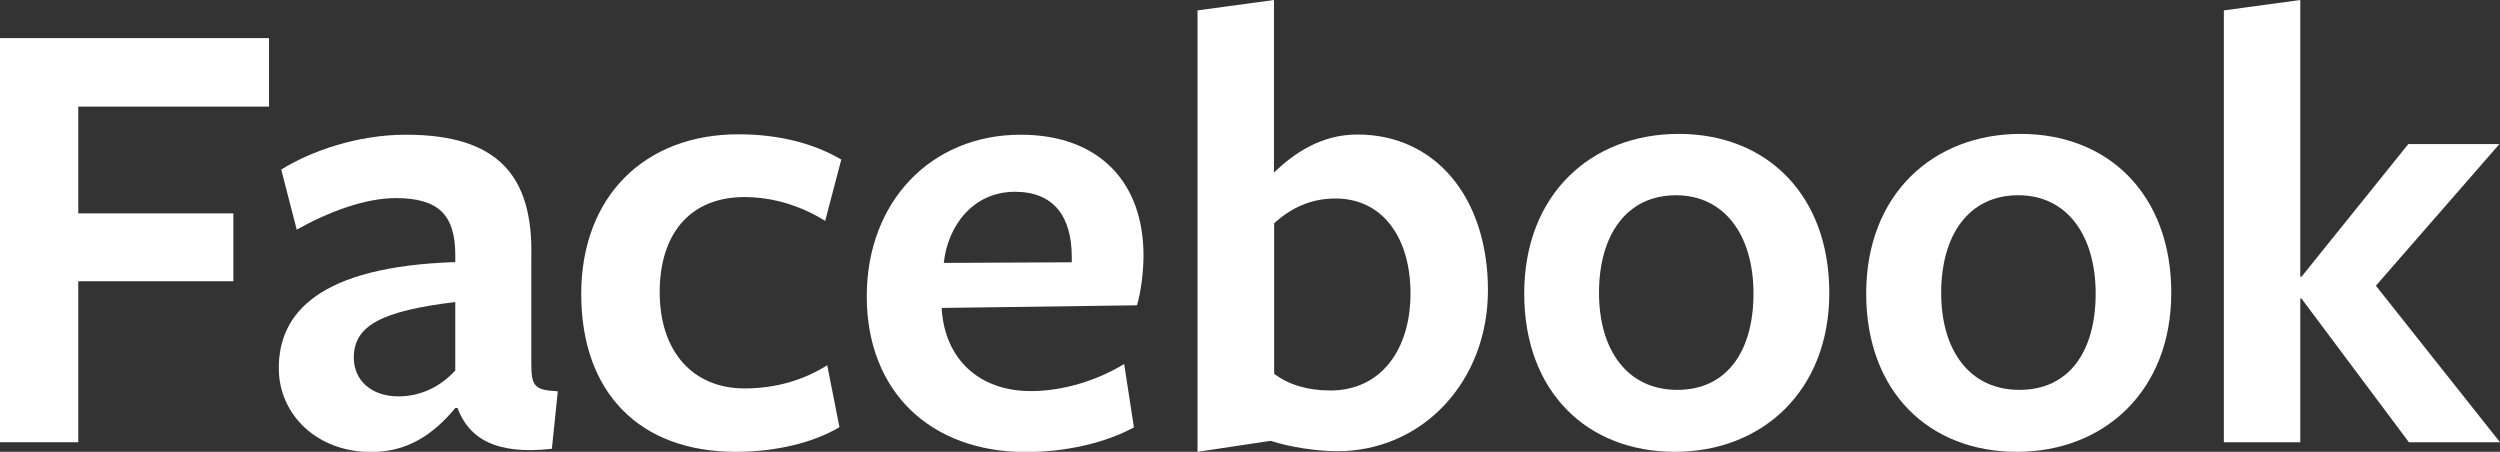
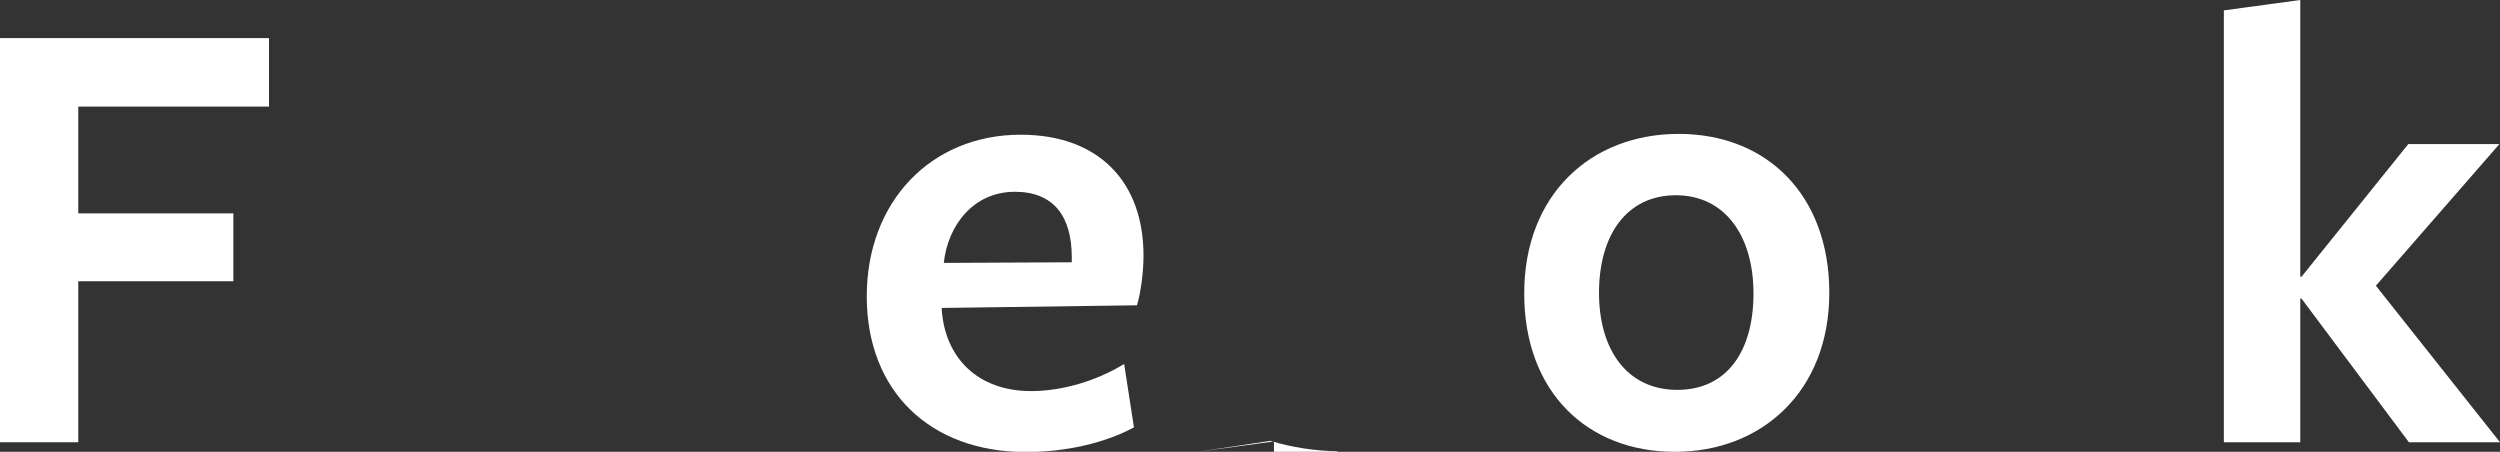
<svg xmlns="http://www.w3.org/2000/svg" id="Layer_1" data-name="Layer 1" viewBox="0 0 122.67 22.17">
  <rect x="0" y="0" width="122.67" height="22.17" fill="#333333" stroke="none" />
  <defs>
    <style>      .cls-1 {        fill: #fff;      }    </style>
  </defs>
  <polygon class="cls-1" points="0 1.87 13.2 1.87 13.2 5.23 3.84 5.23 3.84 10.47 11.45 10.47 11.45 13.8 3.84 13.8 3.84 21.7 0 21.7 0 1.87" />
-   <path class="cls-1" d="m22.34,20.02c-1.05,1.27-2.32,2.16-4.13,2.16-2.63,0-4.53-1.81-4.53-4.12,0-2.7,1.97-4.98,8.66-5.2v-.35c0-1.97-.83-2.79-2.92-2.79-1.49,0-3.3.67-4.86,1.55l-.76-2.95c1.43-.89,3.71-1.71,6.12-1.71,4.5,0,6.25,2,6.15,6.03v5.23c0,1.11.19,1.27,1.3,1.33l-.29,2.82c-2.79.32-4.09-.54-4.63-2h-.13Zm0-5.2c-3.65.44-4.98,1.17-4.98,2.73,0,1.11.86,1.9,2.19,1.9,1.17,0,2.12-.54,2.79-1.27v-3.36Z" />
-   <path class="cls-1" d="m36.1,22.17c-4.76,0-7.58-2.95-7.58-7.74s3.11-7.84,7.71-7.84c2,0,3.71.45,5.05,1.24l-.79,3.01c-1.21-.76-2.6-1.17-3.96-1.17-2.7,0-4.16,1.84-4.16,4.66,0,2.98,1.68,4.73,4.16,4.73,1.52,0,2.92-.41,4.06-1.14l.6,3.04c-1.27.76-3.11,1.21-5.08,1.21" />
  <path class="cls-1" d="m46.21,15.19c.16,2.38,1.78,4,4.38,4,1.55,0,3.23-.51,4.57-1.33l.48,3.11c-1.4.76-3.33,1.21-5.3,1.21-4.7,0-7.81-2.98-7.81-7.64s3.17-7.93,7.55-7.93c3.87,0,6.03,2.35,6.03,5.93,0,.79-.13,1.81-.32,2.44-.03,0-9.58.13-9.58.13v.1Zm6.38-2.32v-.25c0-1.97-.86-3.21-2.79-3.21-2.06,0-3.3,1.68-3.49,3.49l6.28-.03Z" />
-   <path class="cls-1" d="m65.62,22.14c-.95,0-2.31-.19-3.27-.51l-3.59.54V.51l3.75-.51v8.47c.98-.95,2.32-1.87,4.09-1.87,3.87,0,6.41,3.14,6.41,7.64s-3.23,7.9-7.39,7.9m-.09-12.4c-1.24,0-2.19.48-3.01,1.21v7.39c.7.54,1.65.82,2.76.82,2.5,0,3.93-2.03,3.93-4.76s-1.36-4.66-3.68-4.66" />
+   <path class="cls-1" d="m65.62,22.14c-.95,0-2.31-.19-3.27-.51l-3.59.54l3.75-.51v8.47c.98-.95,2.32-1.87,4.09-1.87,3.87,0,6.41,3.14,6.41,7.64s-3.23,7.9-7.39,7.9m-.09-12.4c-1.24,0-2.19.48-3.01,1.21v7.39c.7.54,1.65.82,2.76.82,2.5,0,3.93-2.03,3.93-4.76s-1.36-4.66-3.68-4.66" />
  <path class="cls-1" d="m82.18,22.17c-4.28,0-7.39-2.92-7.39-7.77s3.27-7.83,7.58-7.83,7.39,2.98,7.39,7.8-3.3,7.8-7.58,7.8m.06-12.59c-2.44,0-3.78,1.97-3.78,4.79s1.4,4.76,3.84,4.76,3.74-1.9,3.74-4.73-1.4-4.82-3.81-4.82" />
-   <path class="cls-1" d="m98.96,22.17c-4.28,0-7.39-2.92-7.39-7.77s3.27-7.83,7.58-7.83,7.39,2.98,7.39,7.8-3.3,7.8-7.58,7.8m.07-12.59c-2.44,0-3.78,1.97-3.78,4.79s1.39,4.76,3.84,4.76,3.74-1.9,3.74-4.73-1.39-4.82-3.8-4.82" />
  <polygon class="cls-1" points="112.87 14.65 112.87 21.7 109.12 21.7 109.12 .51 112.87 0 112.87 13.58 112.93 13.58 118.17 7.07 122.64 7.07 116.58 14.02 122.67 21.7 118.2 21.7 112.93 14.65 112.87 14.65" />
</svg>